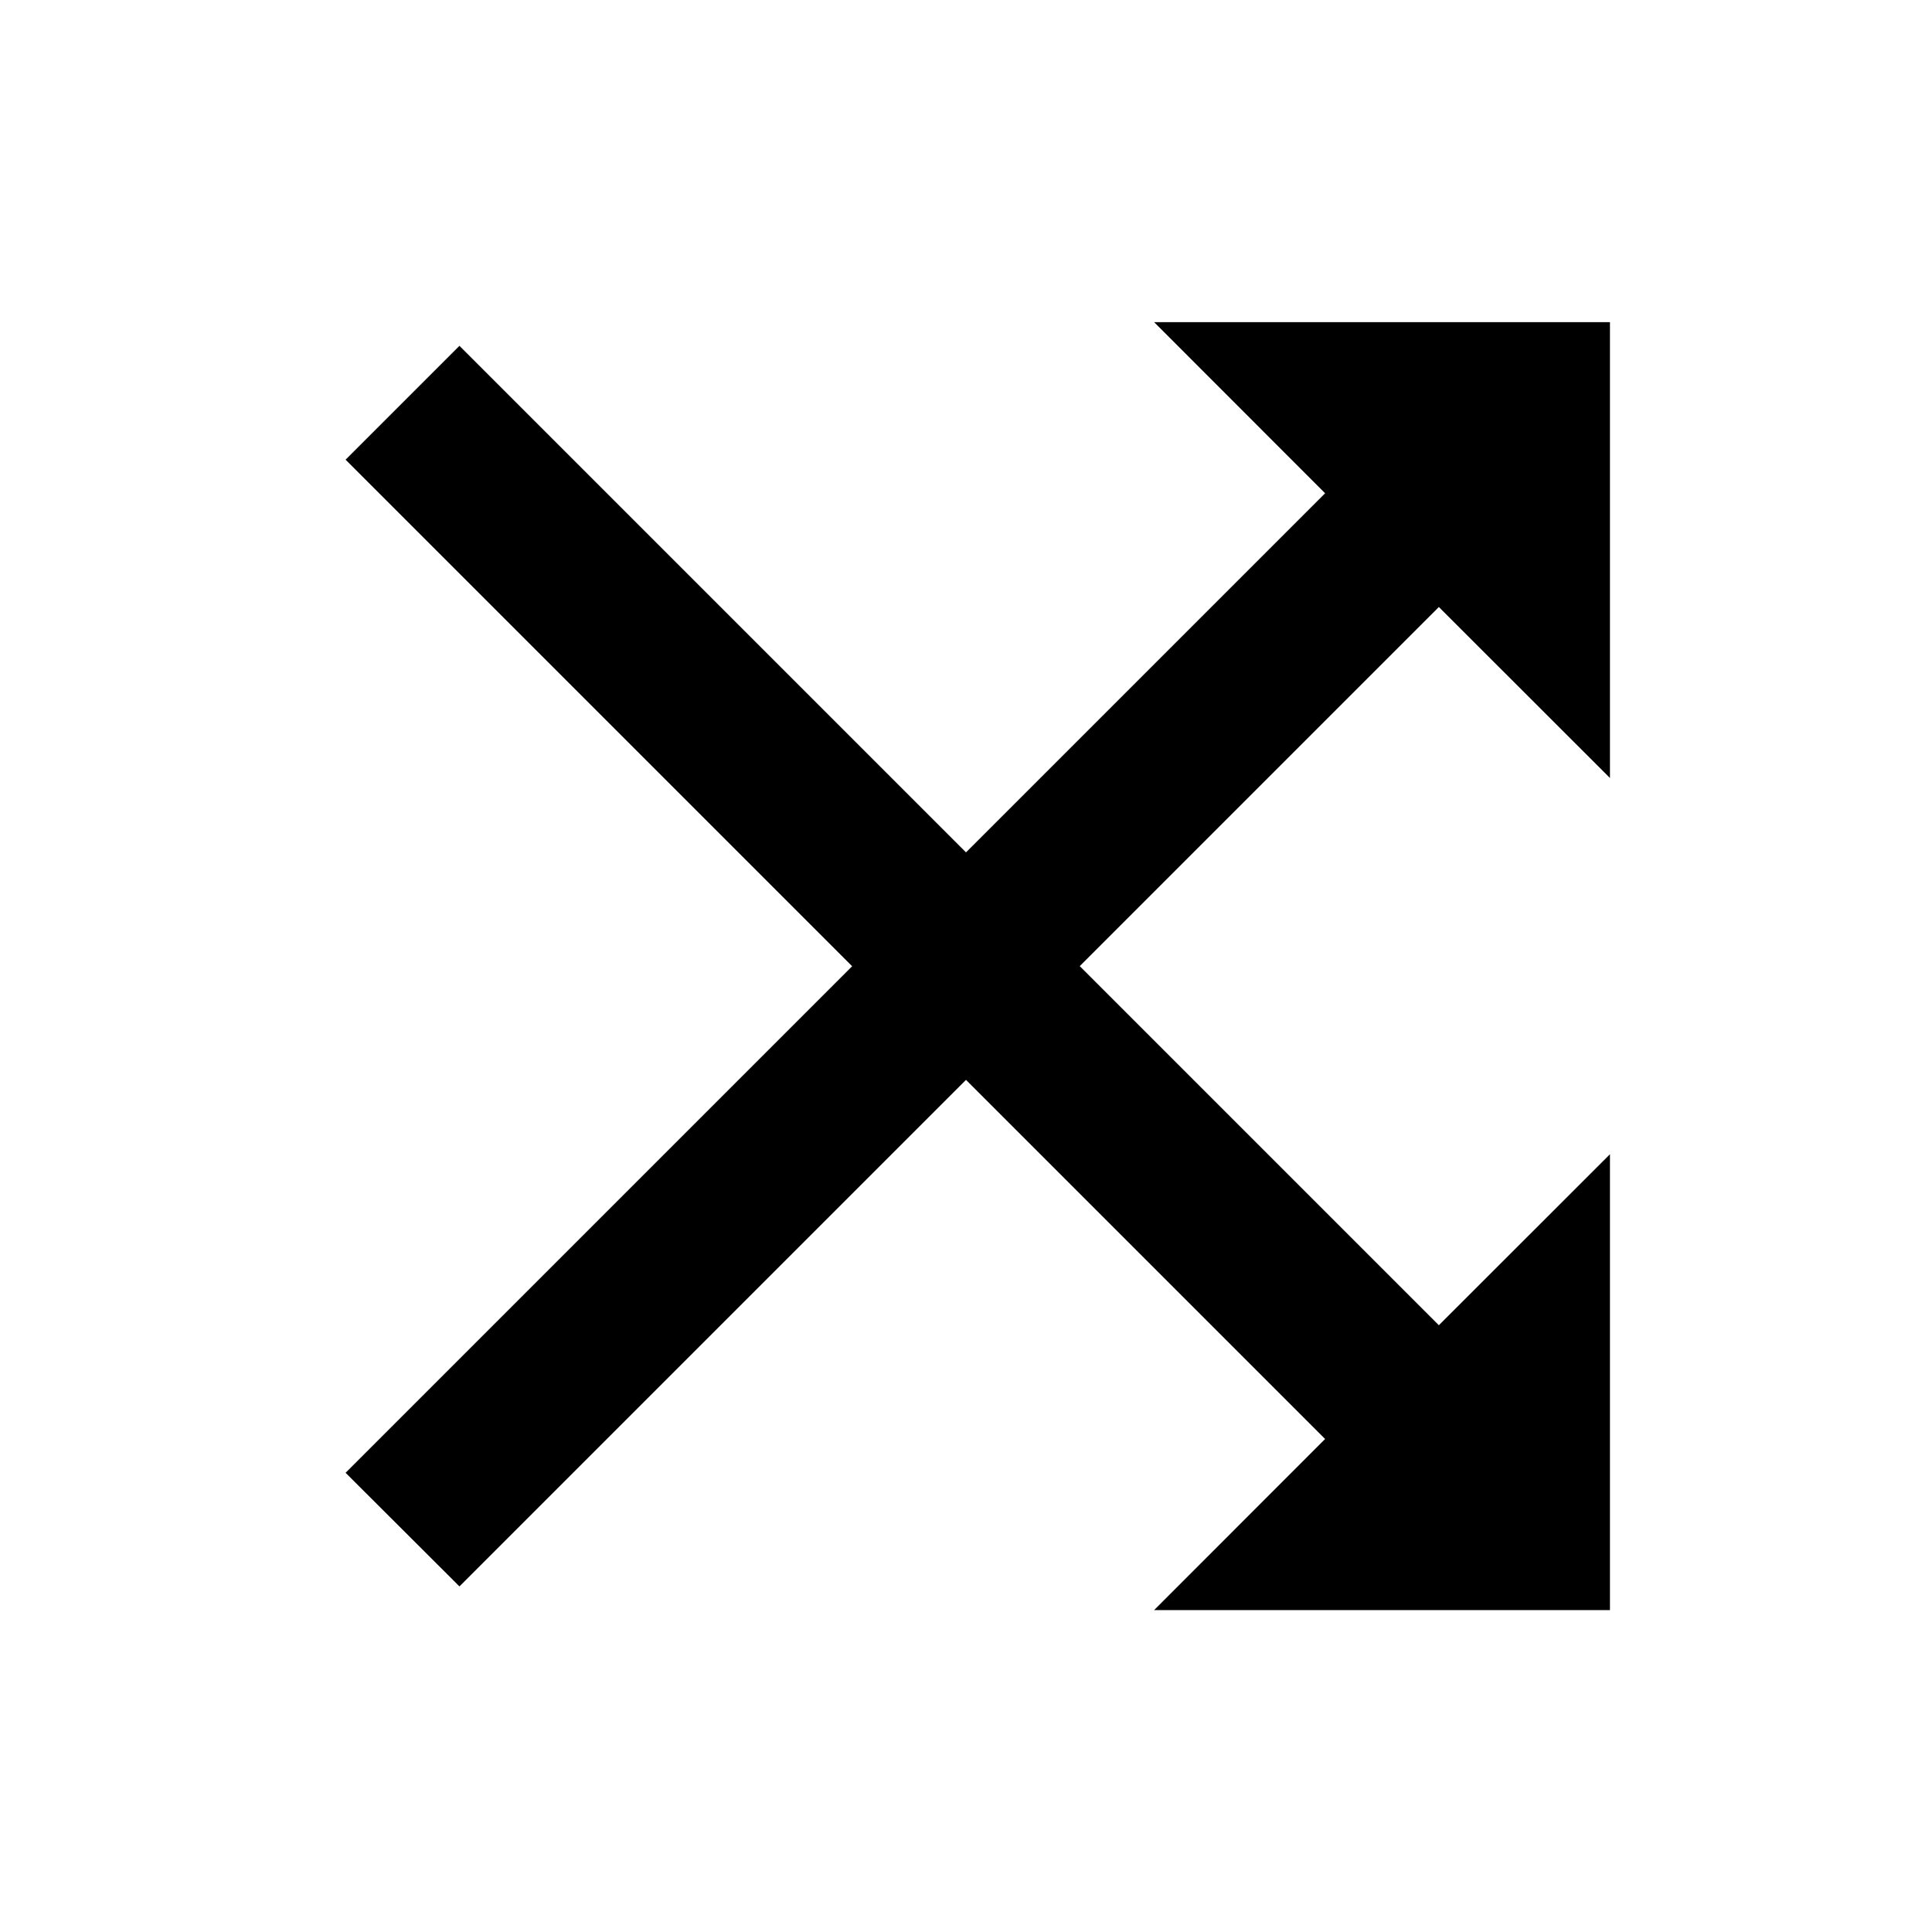
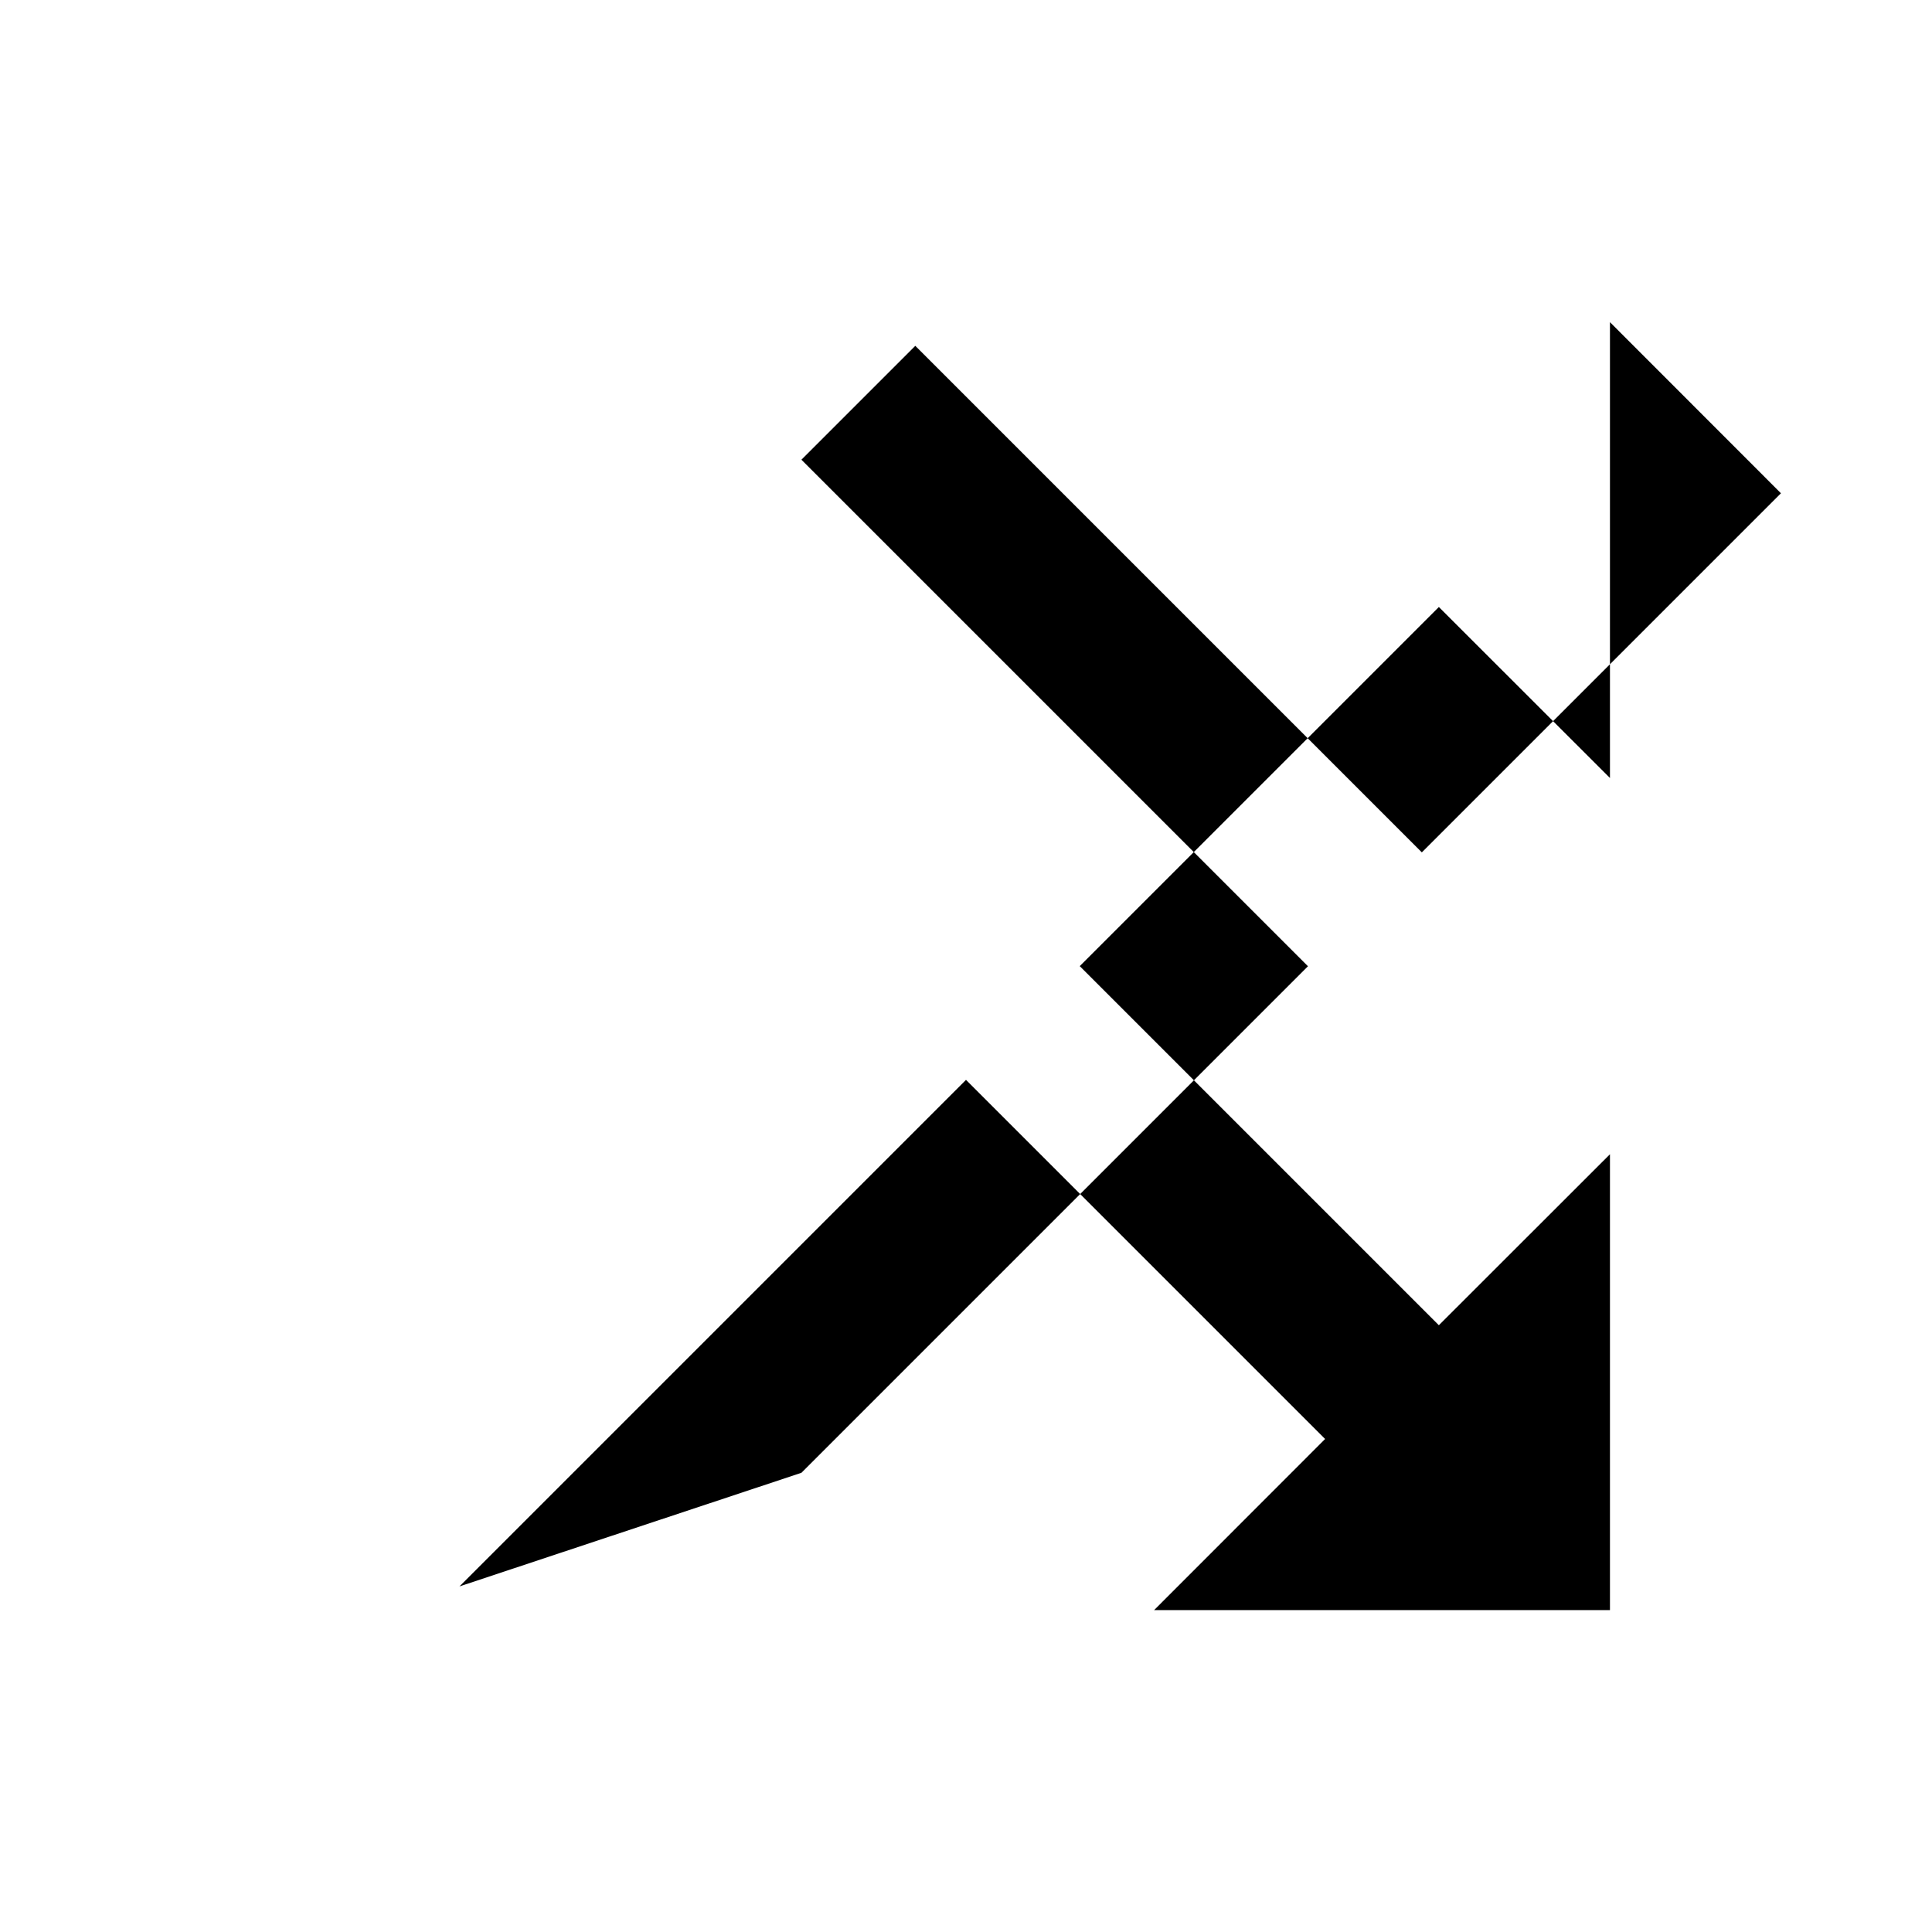
<svg xmlns="http://www.w3.org/2000/svg" version="1.1" width="16" height="16" viewBox="0 0 16 16">
  <title>bx-shuffle-alt</title>
-   <path d="M3.805 13.138l4.195-4.195 2.974 2.974-1.416 1.417h3.775v-3.775l-1.417 1.416-2.974-2.974 2.974-2.974 1.417 1.416v-3.775h-3.775l1.416 1.417-2.974 2.974-4.195-4.195-0.943 0.943 4.195 4.195-4.195 4.195z" />
+   <path d="M3.805 13.138l4.195-4.195 2.974 2.974-1.416 1.417h3.775v-3.775l-1.417 1.416-2.974-2.974 2.974-2.974 1.417 1.416v-3.775l1.416 1.417-2.974 2.974-4.195-4.195-0.943 0.943 4.195 4.195-4.195 4.195z" />
</svg>